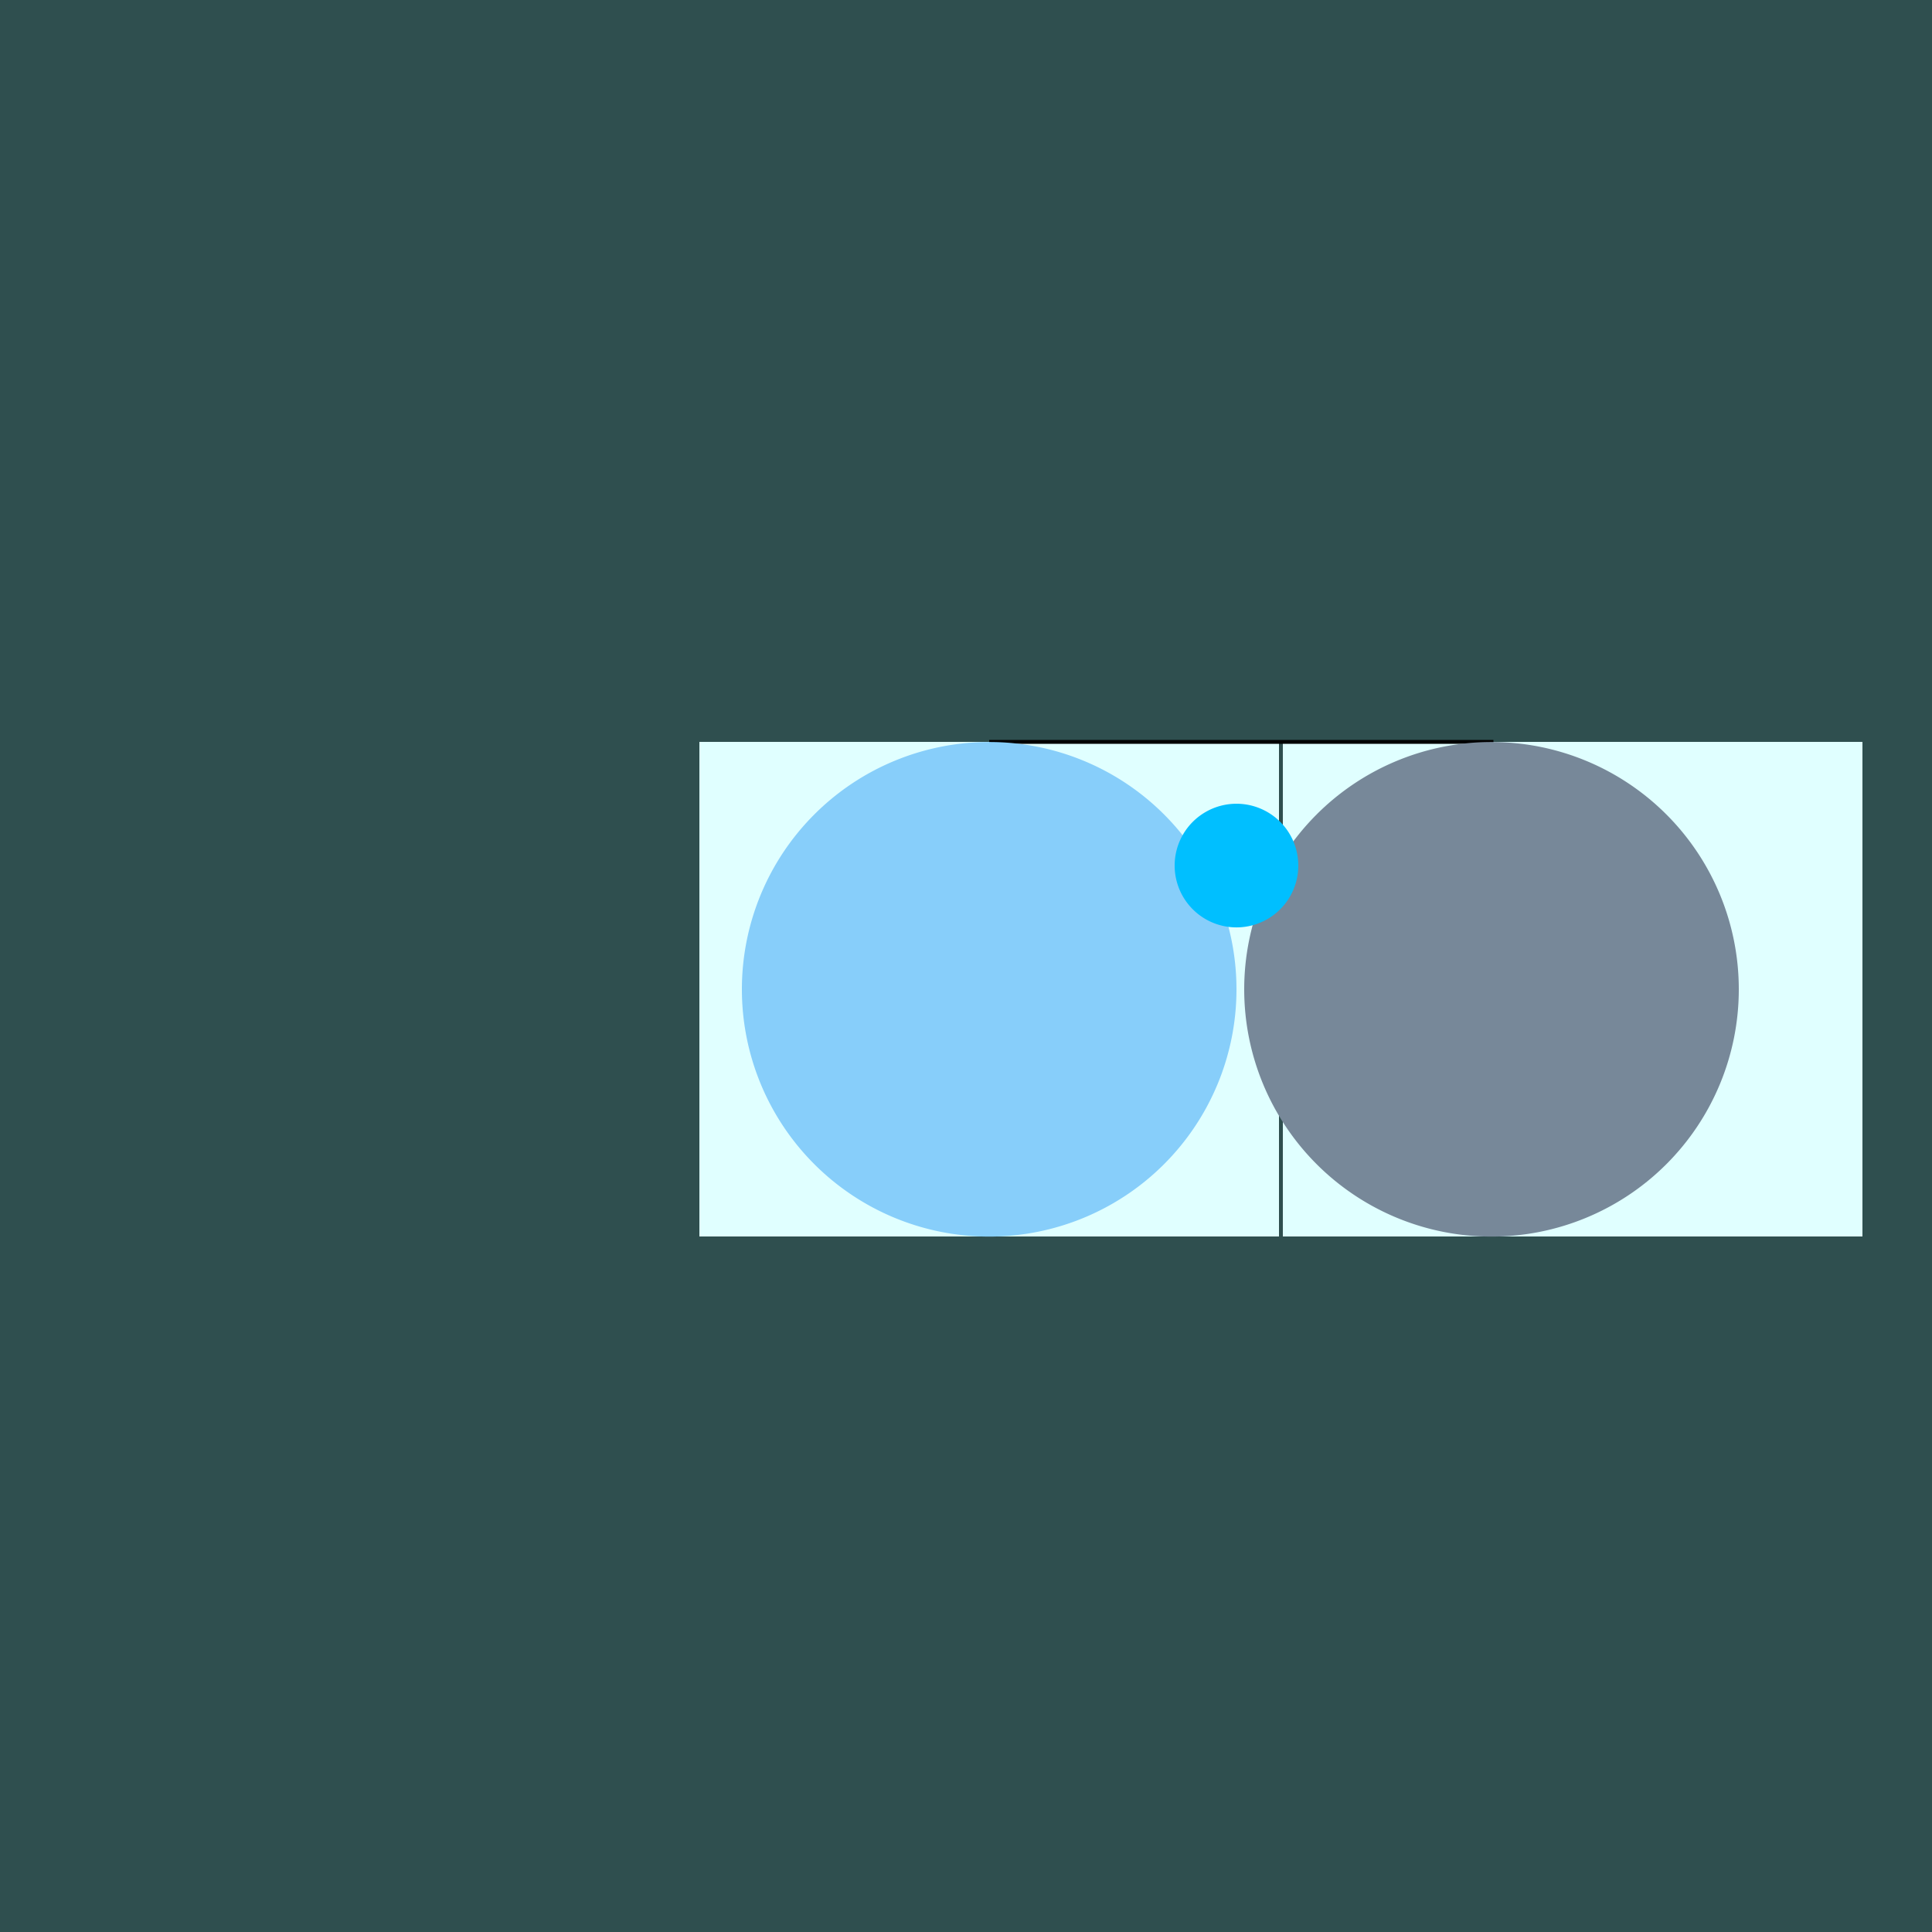
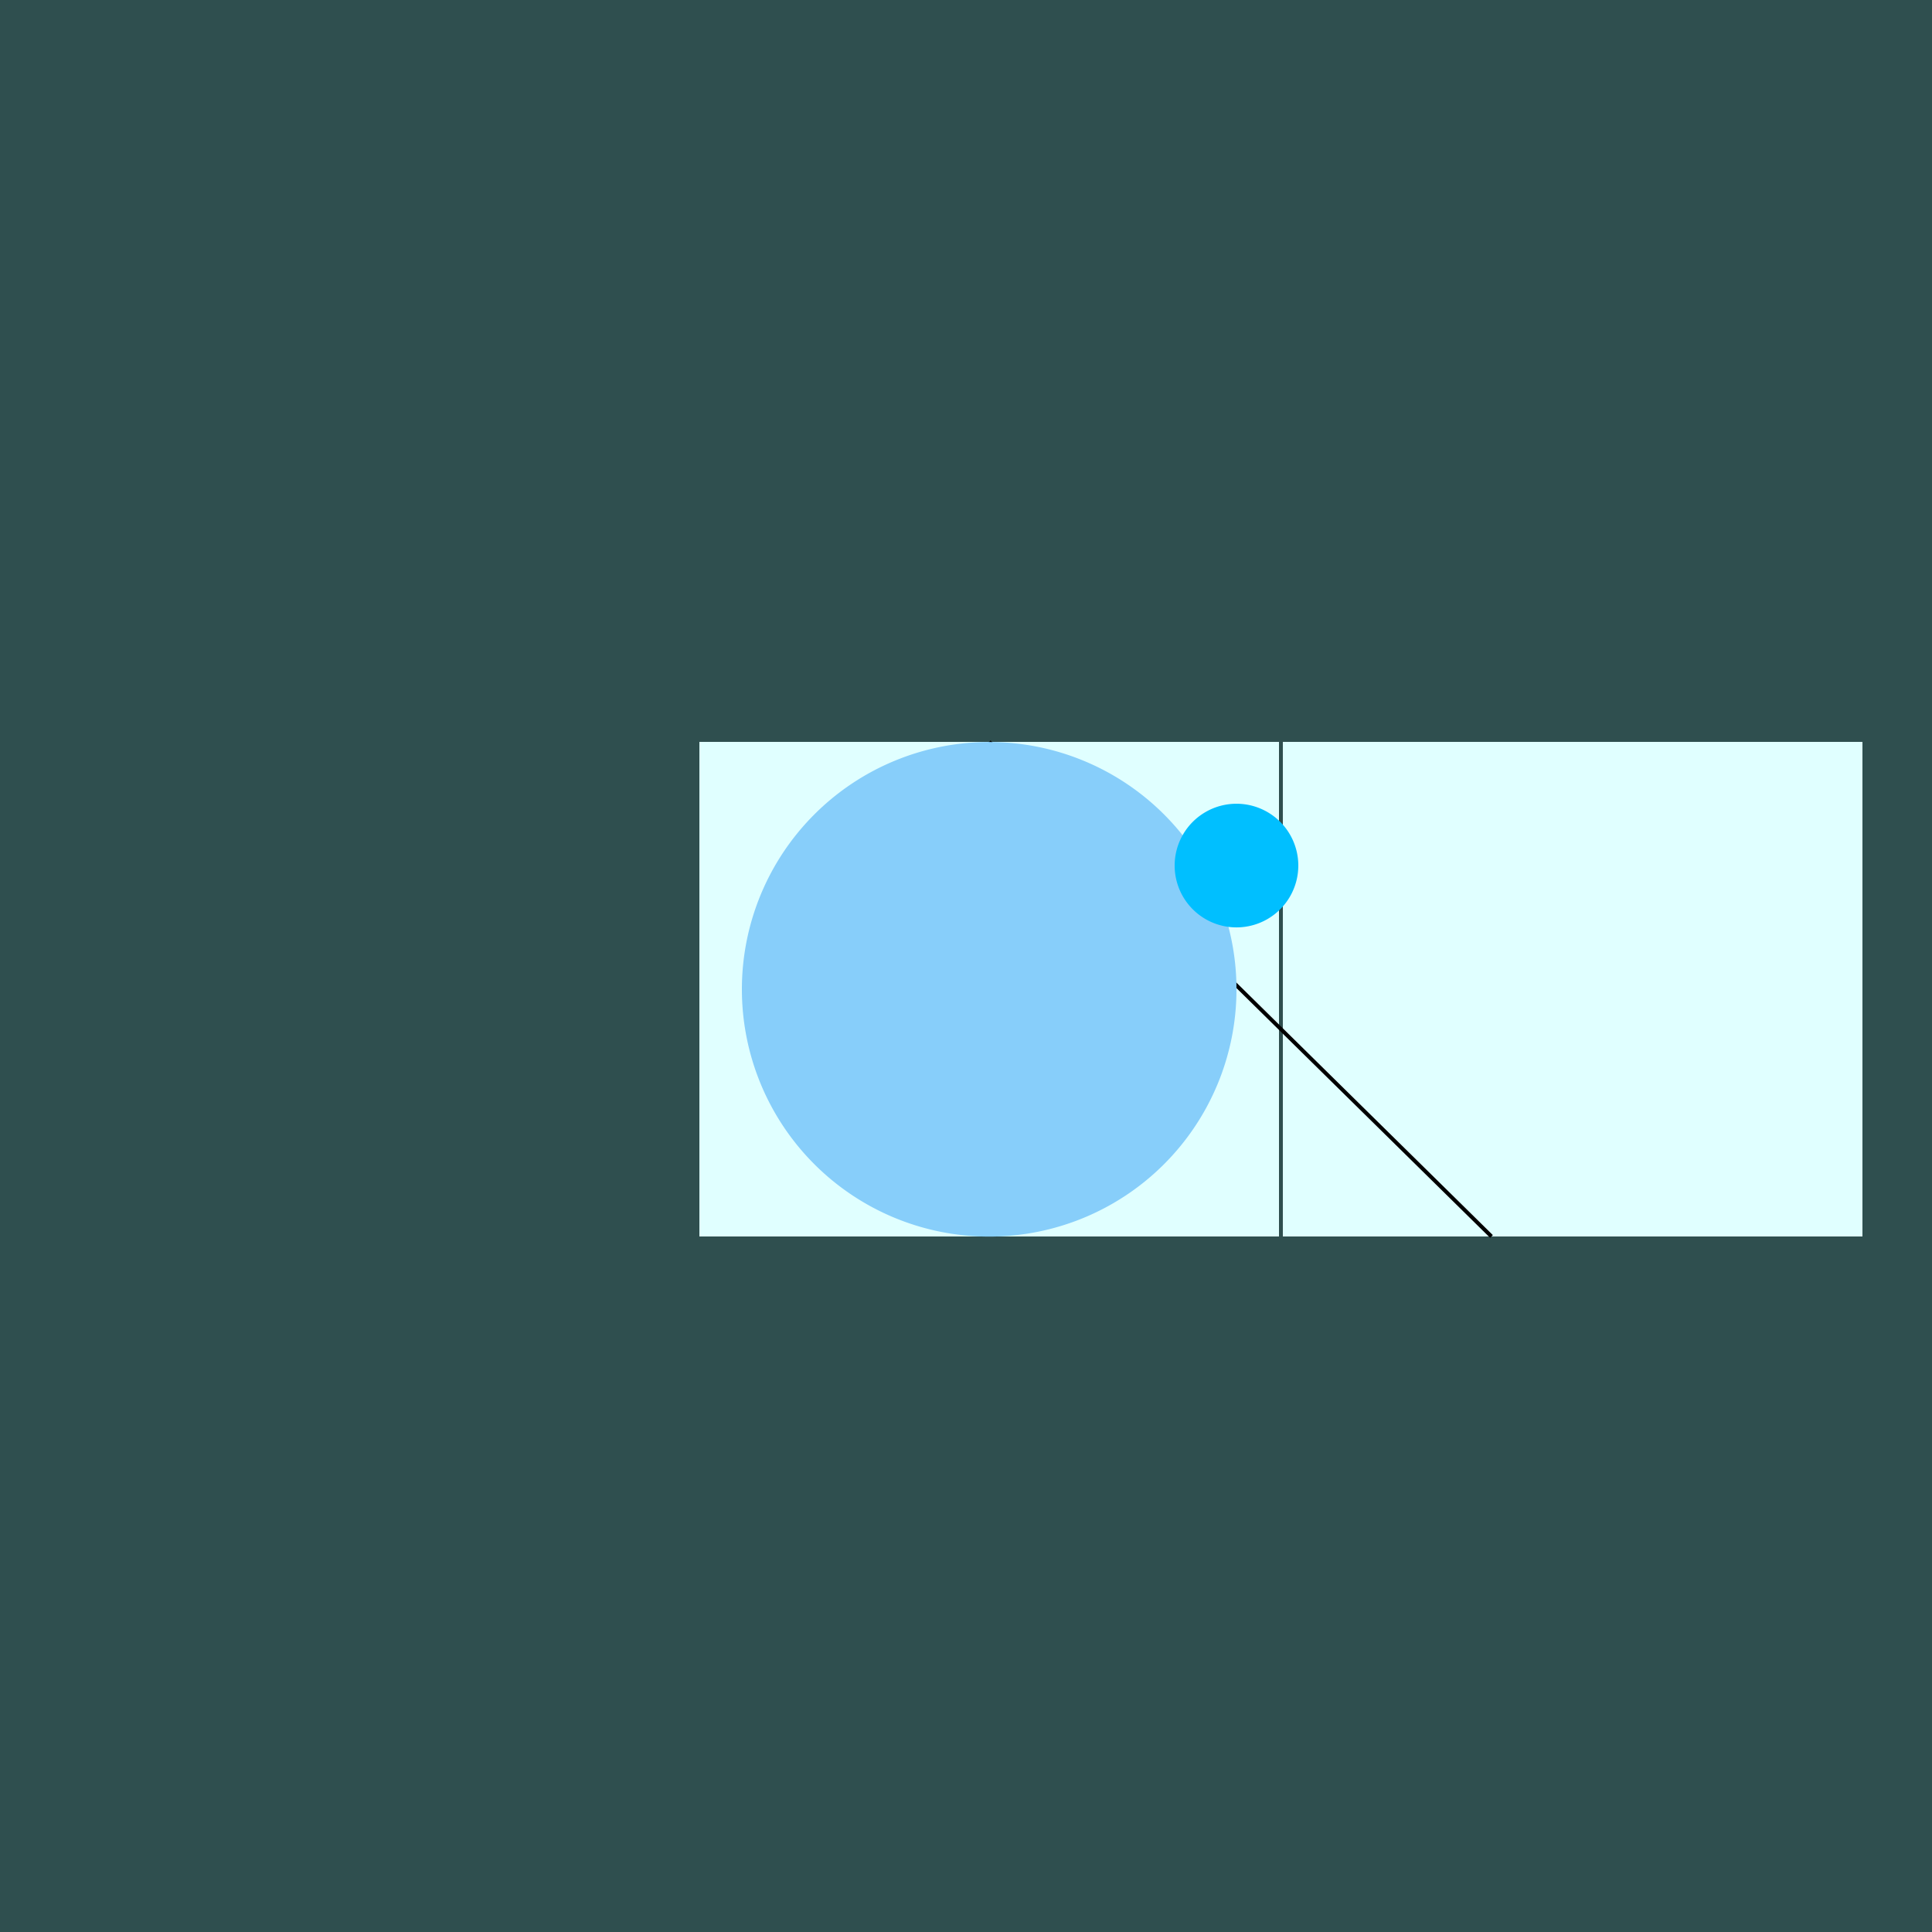
<svg xmlns="http://www.w3.org/2000/svg" width="500" height="500">
  <defs />
  <g>
    <rect fill="#2F4F4F" stroke="none" x="0" y="0" width="512" height="512" />
    <rect fill="#E0FFFF" stroke="none" x="181" y="192" width="150" height="128" />
    <rect fill="#E0FFFF" stroke="none" x="332" y="192" width="150" height="128" />
-     <path fill="none" stroke="#000000" paint-order="fill stroke markers" d=" M 256 192 L 386 192 L 386 320" stroke-miterlimit="10" stroke-dasharray="" />
+     <path fill="none" stroke="#000000" paint-order="fill stroke markers" d=" M 256 192 L 386 320" stroke-miterlimit="10" stroke-dasharray="" />
    <path fill="#87CEFA" stroke="none" paint-order="stroke fill markers" d=" M 320 256 A 64 64 0 1 0 320 256.064" />
-     <path fill="#778899" stroke="none" paint-order="stroke fill markers" d=" M 450 256 A 64 64 0 1 0 450 256.064" />
    <path fill="#00BFFF" stroke="none" paint-order="stroke fill markers" d=" M 336 224 A 16 16 0 1 0 336 224.016" />
  </g>
</svg>